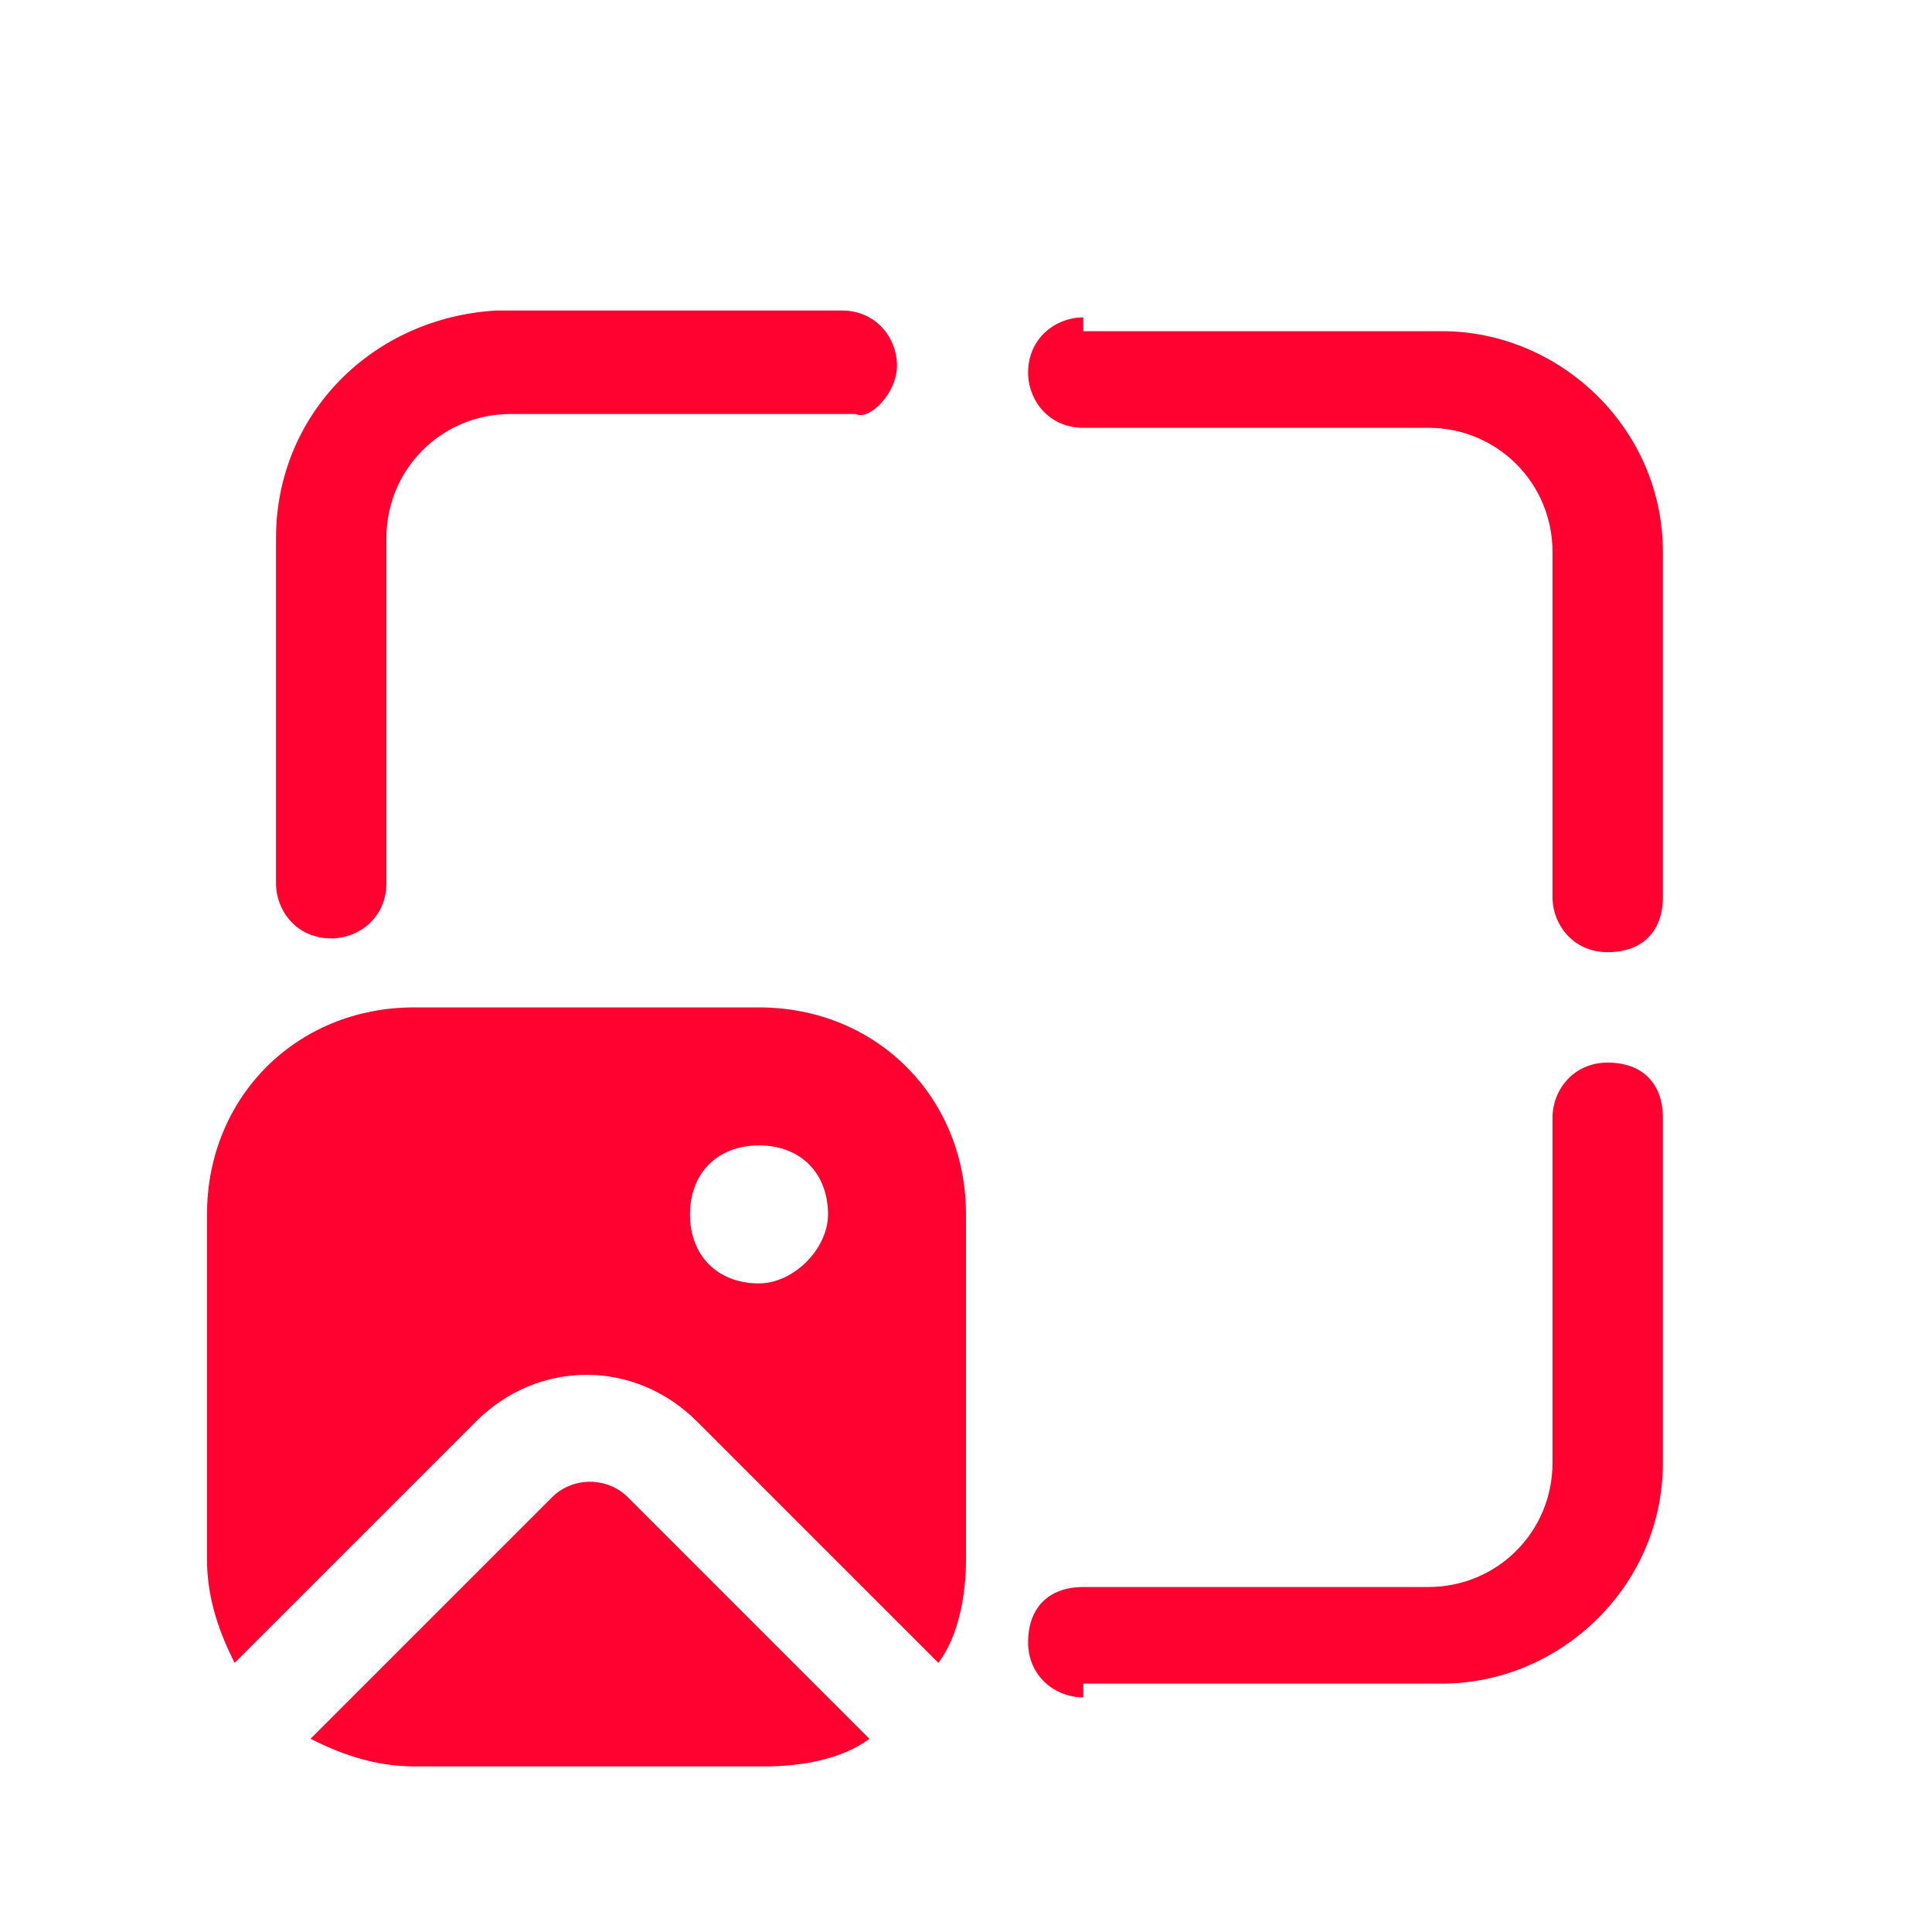
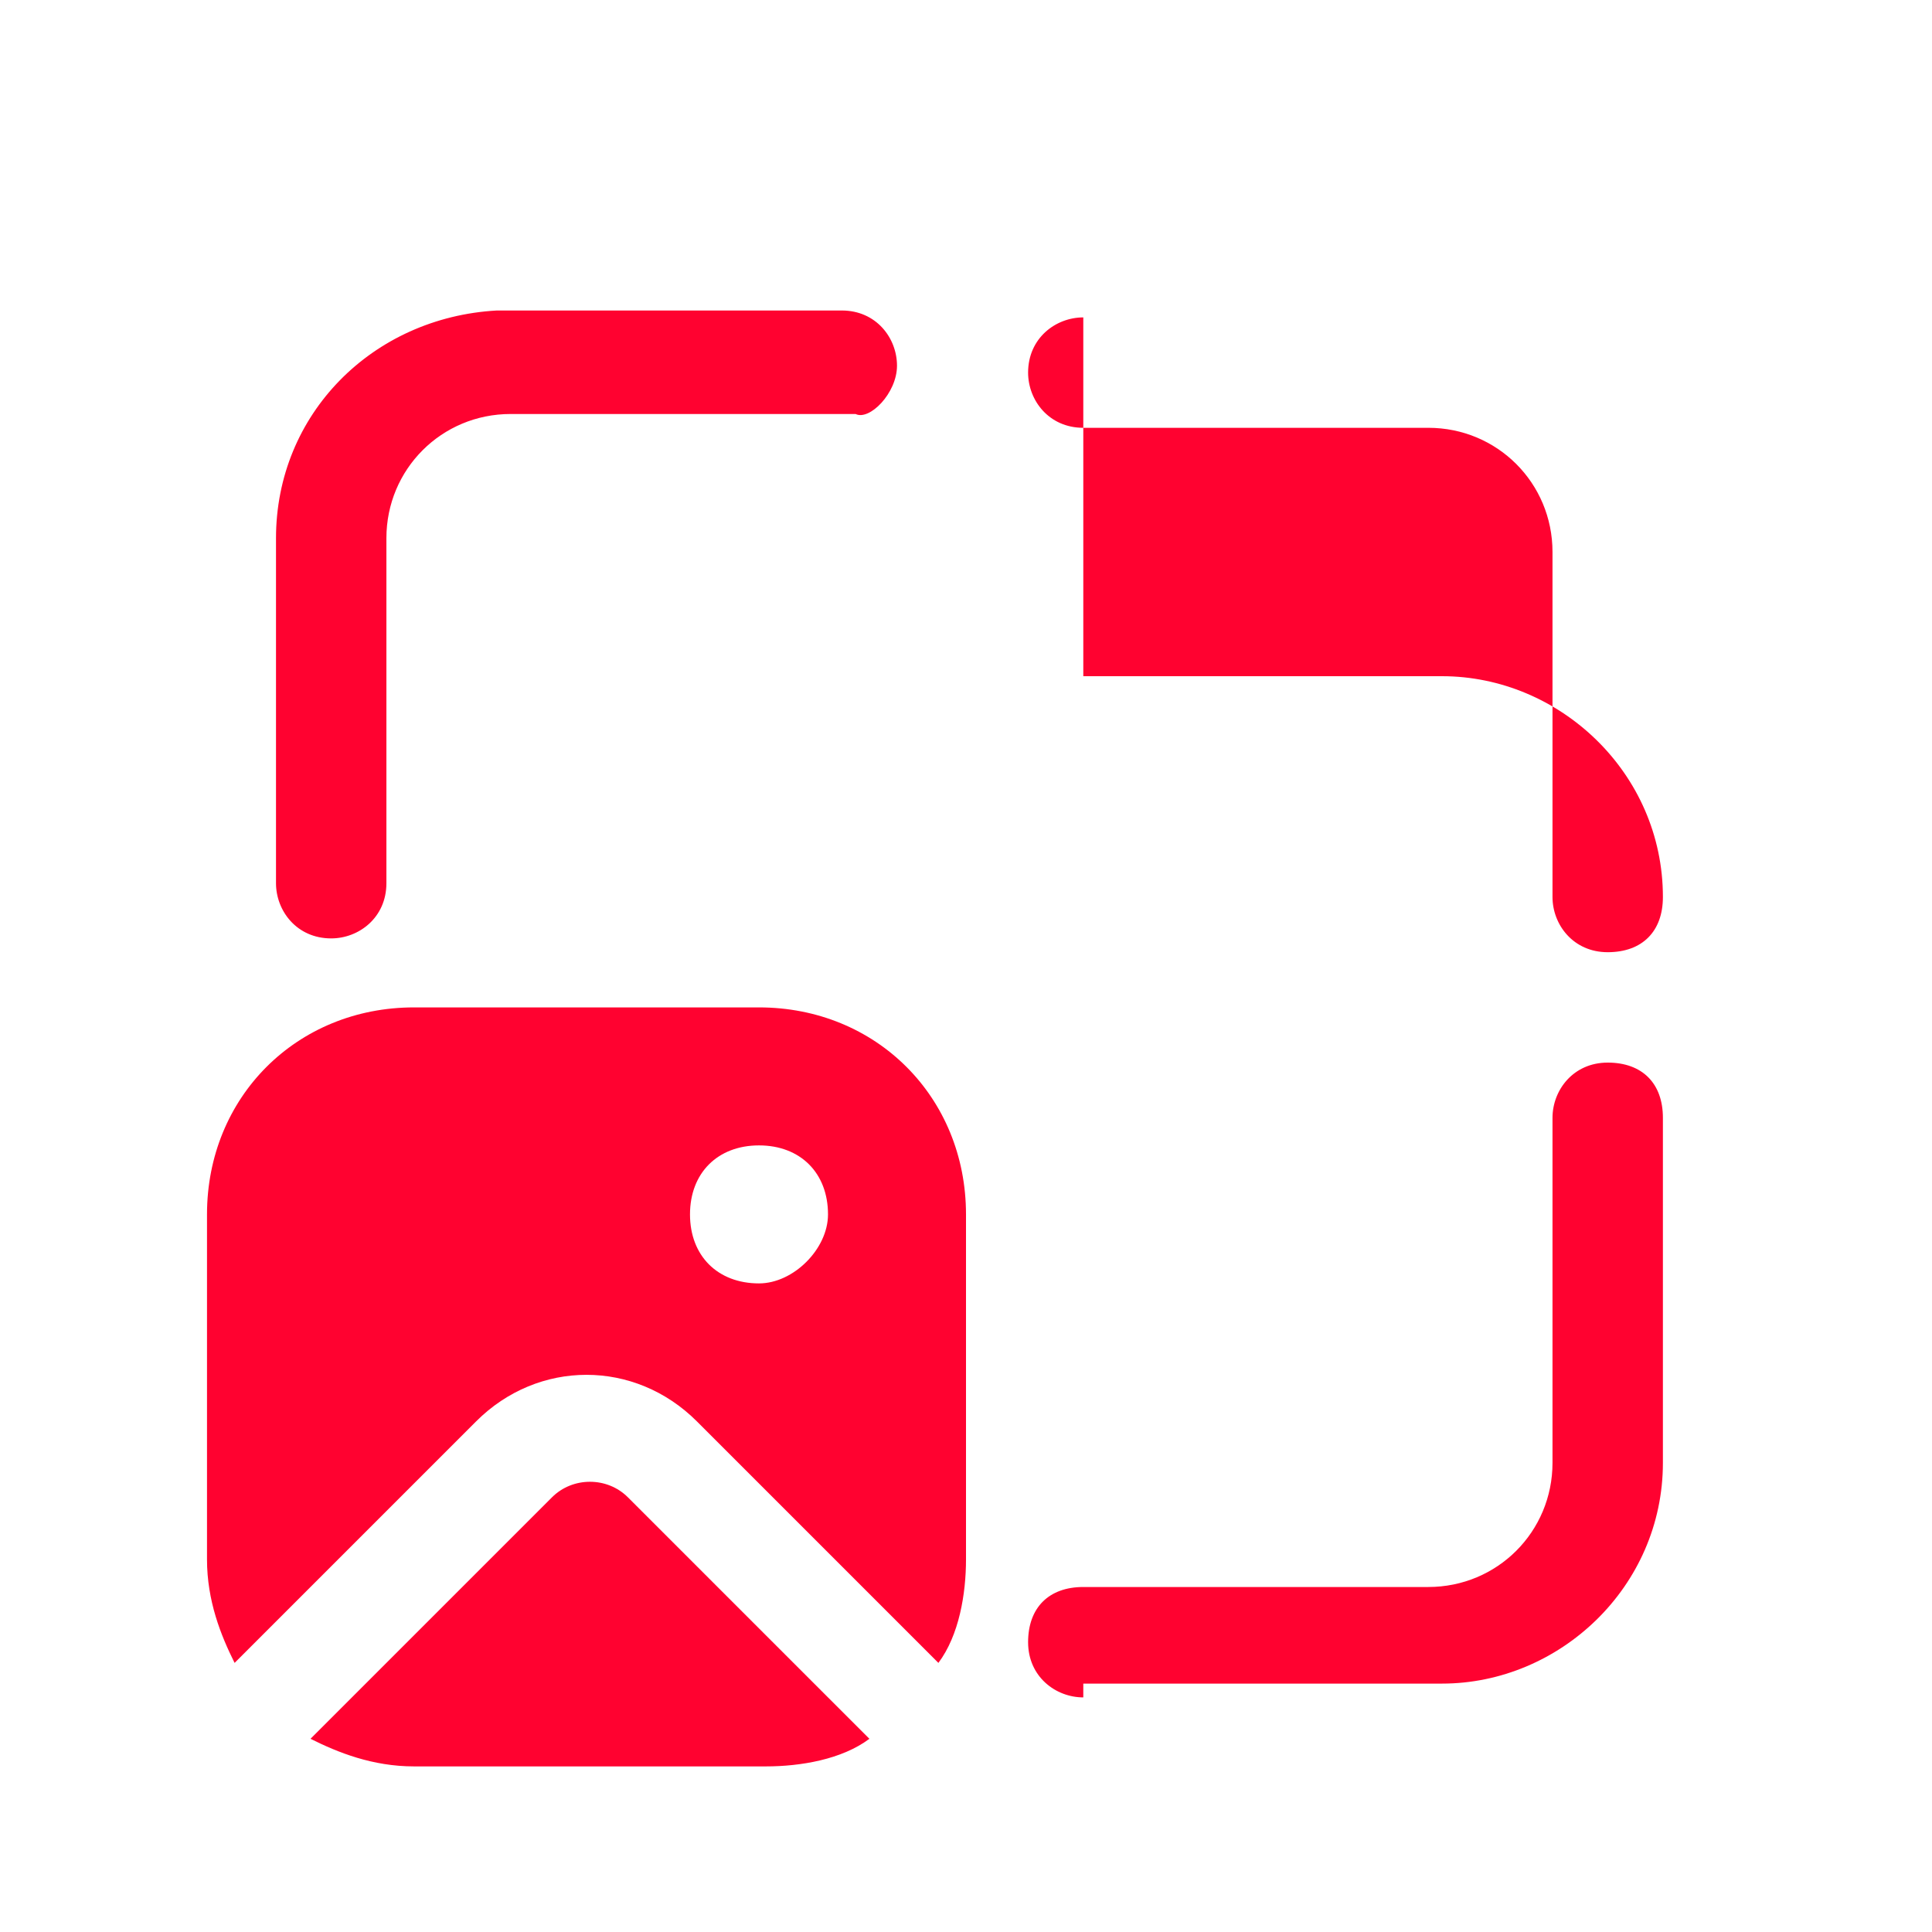
<svg xmlns="http://www.w3.org/2000/svg" version="1.1" id="Layer_1" x="0px" y="0px" viewBox="0 0 28 28" style="enable-background:new 0 0 28 28;" xml:space="preserve">
  <style type="text/css">
	.st0{fill:#FF0230;}
</style>
-   <path class="st0" d="M13,5.3c0-0.4-0.3-0.8-0.8-0.8h-5C5.4,4.6,4,6,4,7.8v5c0,0.4,0.3,0.8,0.8,0.8c0.4,0,0.8-0.3,0.8-0.8v-5  c0-1,0.8-1.8,1.8-1.8h5C12.6,6.1,13,5.7,13,5.3z M15.7,4.6c-0.4,0-0.8,0.3-0.8,0.8c0,0.4,0.3,0.8,0.8,0.8h5c1,0,1.8,0.8,1.8,1.8v5  c0,0.4,0.3,0.8,0.8,0.8s0.8-0.3,0.8-0.8v-5c0-1.8-1.5-3.2-3.2-3.2H15.7z M15.7,24.6c-0.4,0-0.8-0.3-0.8-0.8s0.3-0.8,0.8-0.8h5  c1,0,1.8-0.8,1.8-1.8v-5c0-0.4,0.3-0.8,0.8-0.8s0.8,0.3,0.8,0.8v5c0,1.8-1.5,3.2-3.2,3.2H15.7z M6,14.6c-1.7,0-3,1.3-3,3v5  c0,0.6,0.2,1.1,0.4,1.5l3.5-3.5c0.9-0.9,2.3-0.9,3.2,0l3.5,3.5c0.3-0.4,0.4-1,0.4-1.5v-5c0-1.7-1.3-3-3-3H6z M6,25.6  c-0.6,0-1.1-0.2-1.5-0.4l3.5-3.5c0.3-0.3,0.8-0.3,1.1,0l3.5,3.5c-0.4,0.3-1,0.4-1.5,0.4H6z M11,18.6c-0.6,0-1-0.4-1-1  c0-0.6,0.4-1,1-1c0.6,0,1,0.4,1,1C12,18.1,11.5,18.6,11,18.6z" />
+   <path class="st0" d="M13,5.3c0-0.4-0.3-0.8-0.8-0.8h-5C5.4,4.6,4,6,4,7.8v5c0,0.4,0.3,0.8,0.8,0.8c0.4,0,0.8-0.3,0.8-0.8v-5  c0-1,0.8-1.8,1.8-1.8h5C12.6,6.1,13,5.7,13,5.3z M15.7,4.6c-0.4,0-0.8,0.3-0.8,0.8c0,0.4,0.3,0.8,0.8,0.8h5c1,0,1.8,0.8,1.8,1.8v5  c0,0.4,0.3,0.8,0.8,0.8s0.8-0.3,0.8-0.8c0-1.8-1.5-3.2-3.2-3.2H15.7z M15.7,24.6c-0.4,0-0.8-0.3-0.8-0.8s0.3-0.8,0.8-0.8h5  c1,0,1.8-0.8,1.8-1.8v-5c0-0.4,0.3-0.8,0.8-0.8s0.8,0.3,0.8,0.8v5c0,1.8-1.5,3.2-3.2,3.2H15.7z M6,14.6c-1.7,0-3,1.3-3,3v5  c0,0.6,0.2,1.1,0.4,1.5l3.5-3.5c0.9-0.9,2.3-0.9,3.2,0l3.5,3.5c0.3-0.4,0.4-1,0.4-1.5v-5c0-1.7-1.3-3-3-3H6z M6,25.6  c-0.6,0-1.1-0.2-1.5-0.4l3.5-3.5c0.3-0.3,0.8-0.3,1.1,0l3.5,3.5c-0.4,0.3-1,0.4-1.5,0.4H6z M11,18.6c-0.6,0-1-0.4-1-1  c0-0.6,0.4-1,1-1c0.6,0,1,0.4,1,1C12,18.1,11.5,18.6,11,18.6z" />
</svg>